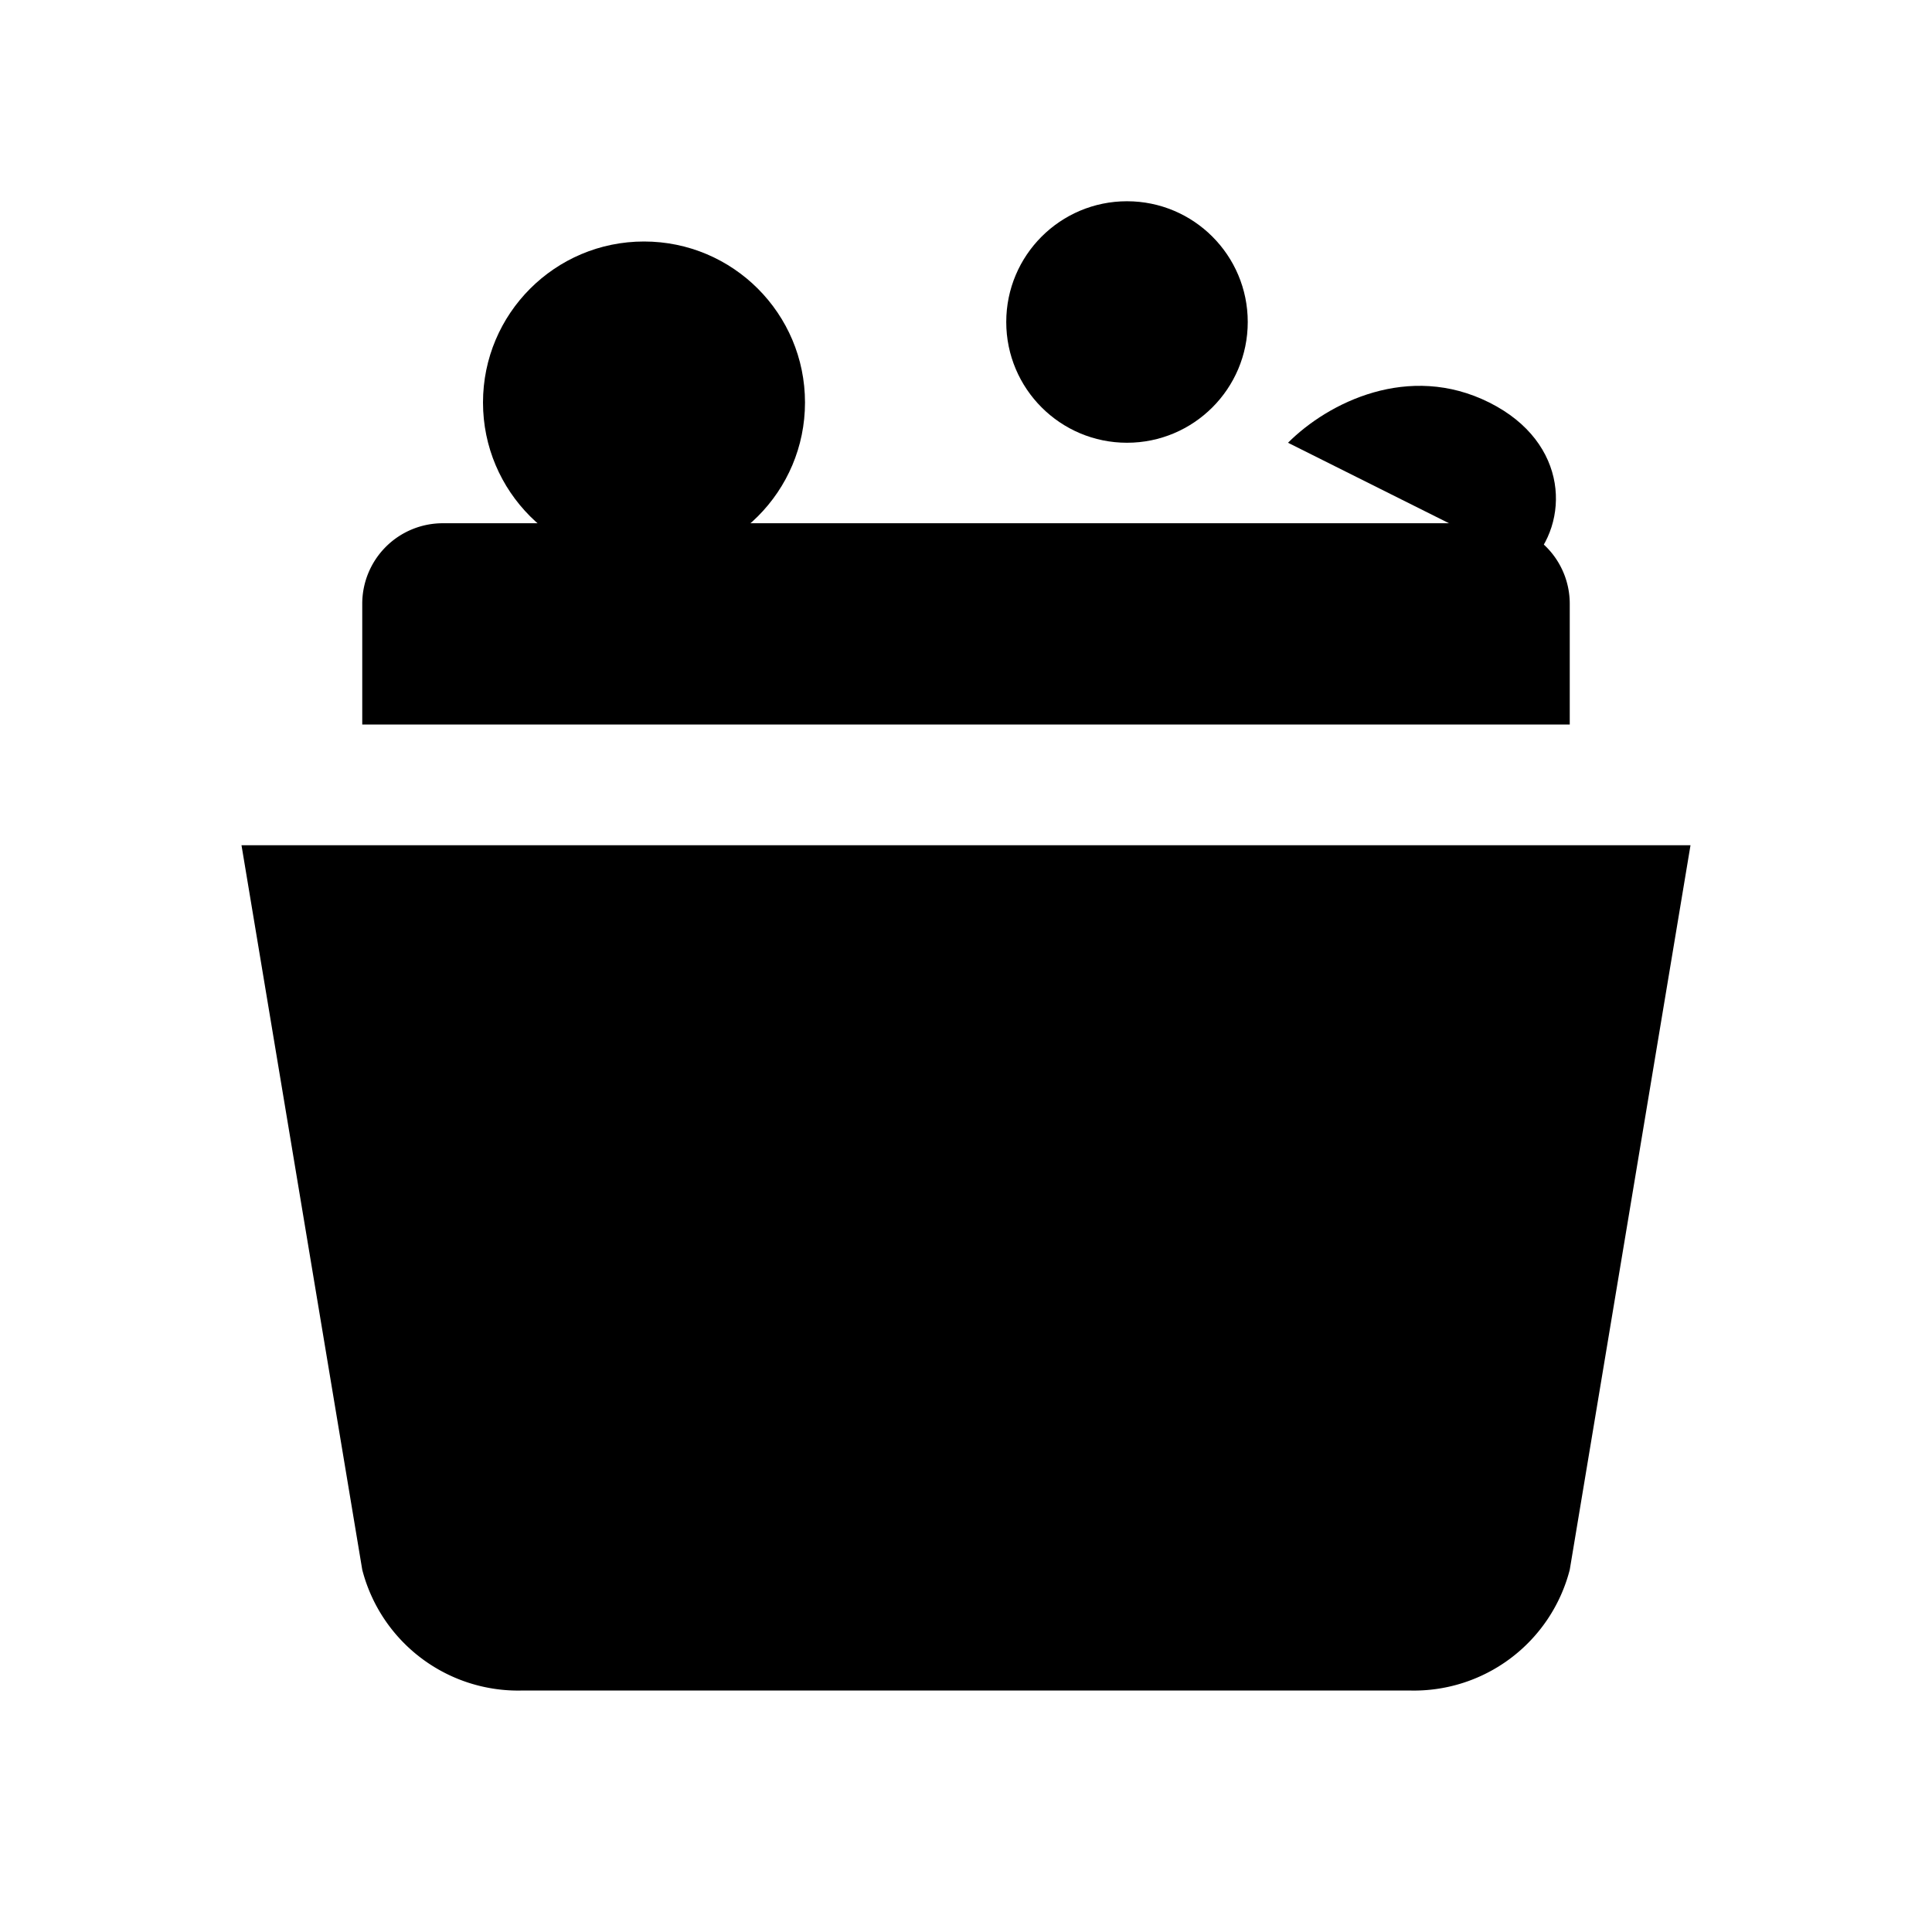
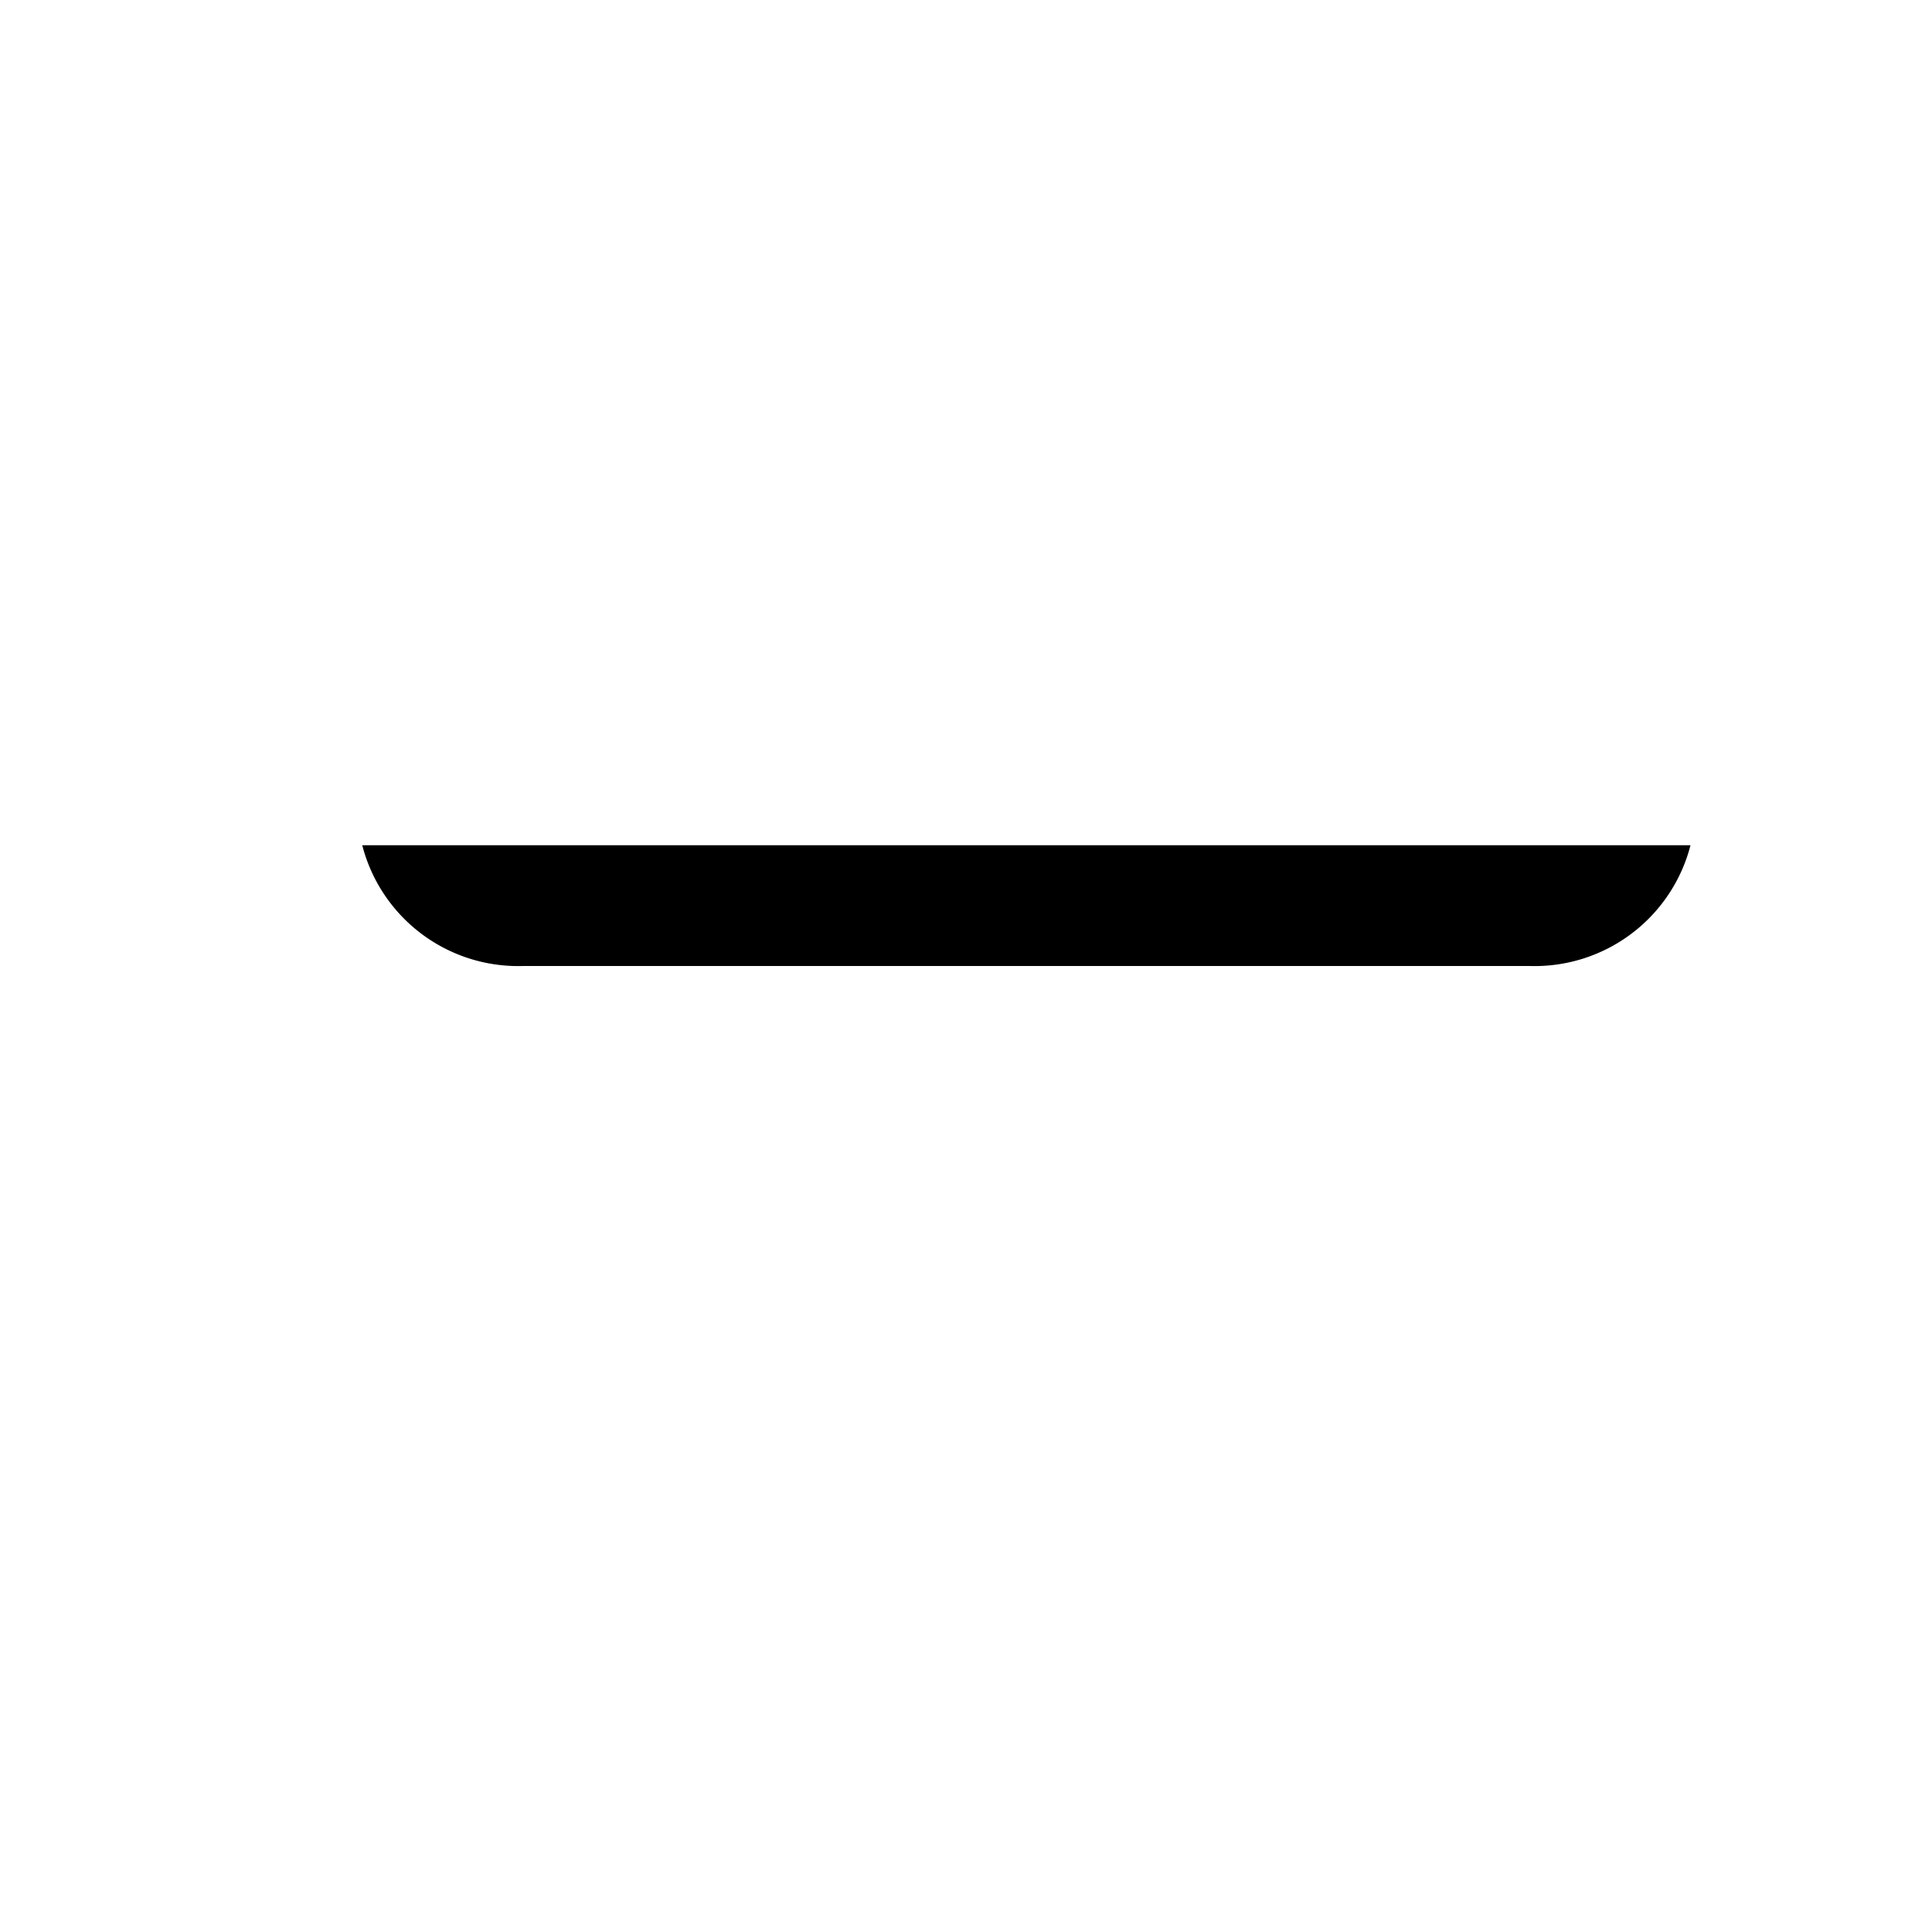
<svg xmlns="http://www.w3.org/2000/svg" viewBox="0 0 24 24" fill="black">
-   <path d="M4.5 7.5a1 1 0 0 1 1-1h13a1 1 0 0 1 1 1v1.5h-15V7.5z" />
-   <path d="M3 10.5h18l-1.5 9a2 2 0 0 1-2 1.5H6.5a2 2 0 0 1-2-1.5L3 10.5z" />
-   <circle cx="8" cy="5" r="2" />
-   <circle cx="14" cy="4" r="1.5" />
-   <path d="M16 5.5c.5-.5 1.5-1 2.5-.5s1 1.5.5 2" />
+   <path d="M3 10.5h18a2 2 0 0 1-2 1.5H6.5a2 2 0 0 1-2-1.5L3 10.5z" />
</svg>